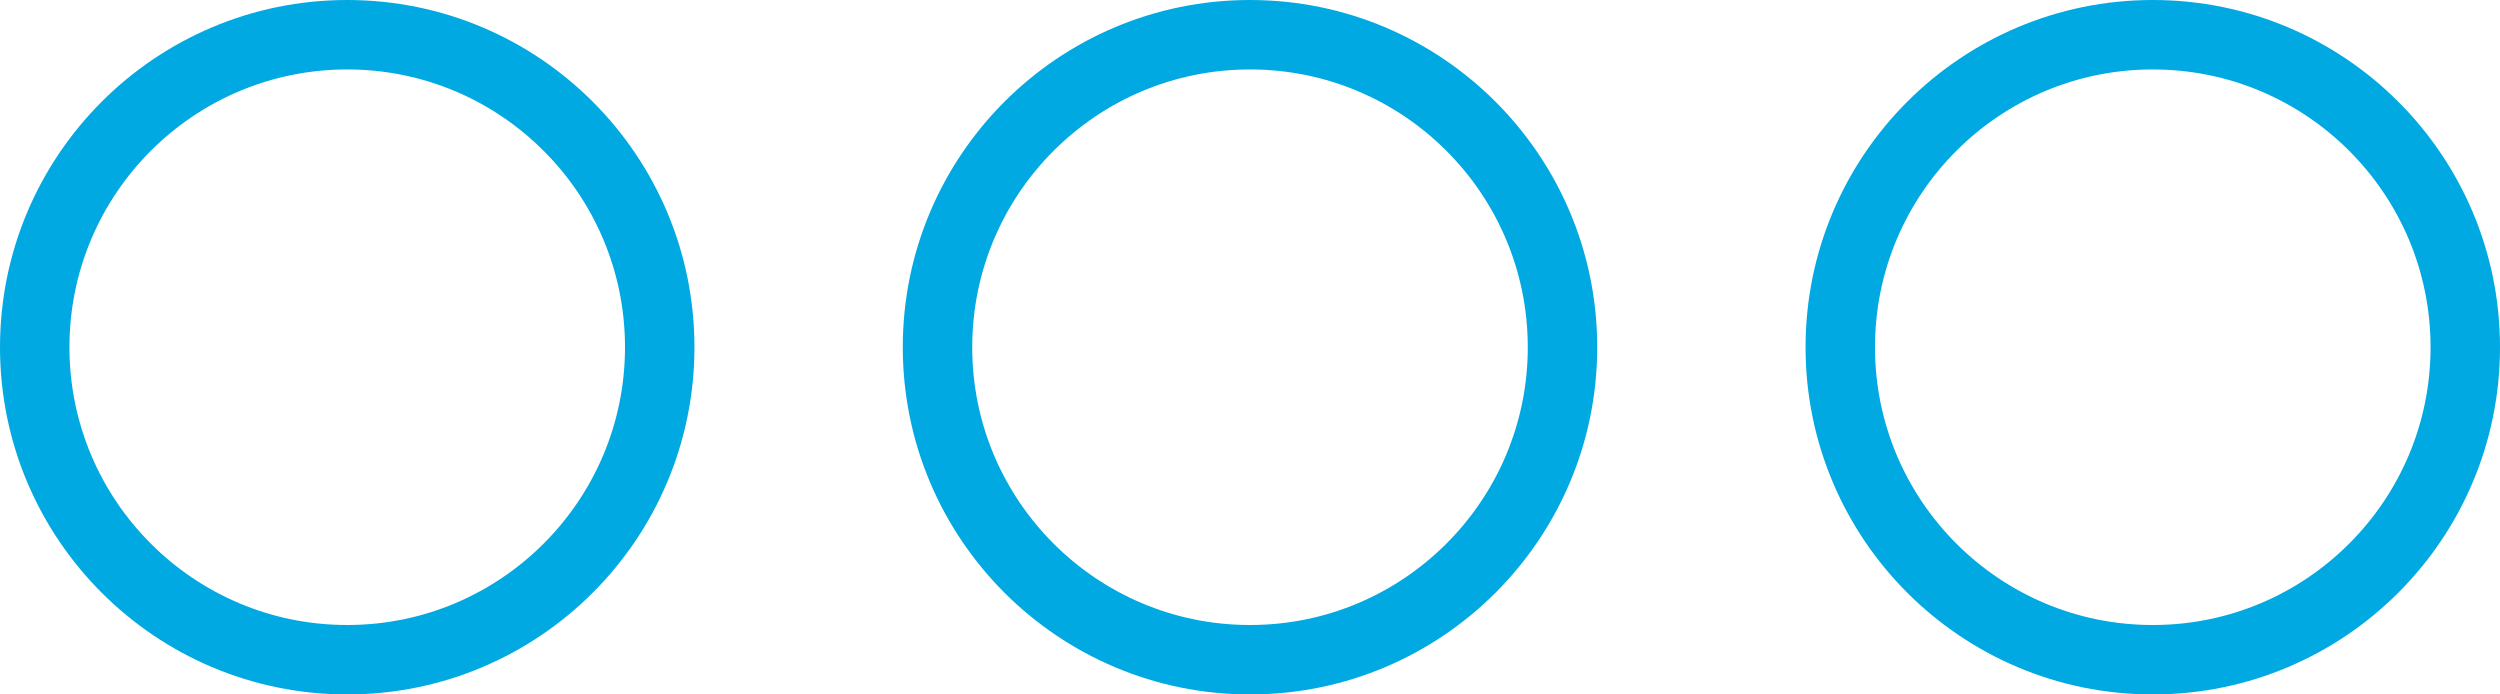
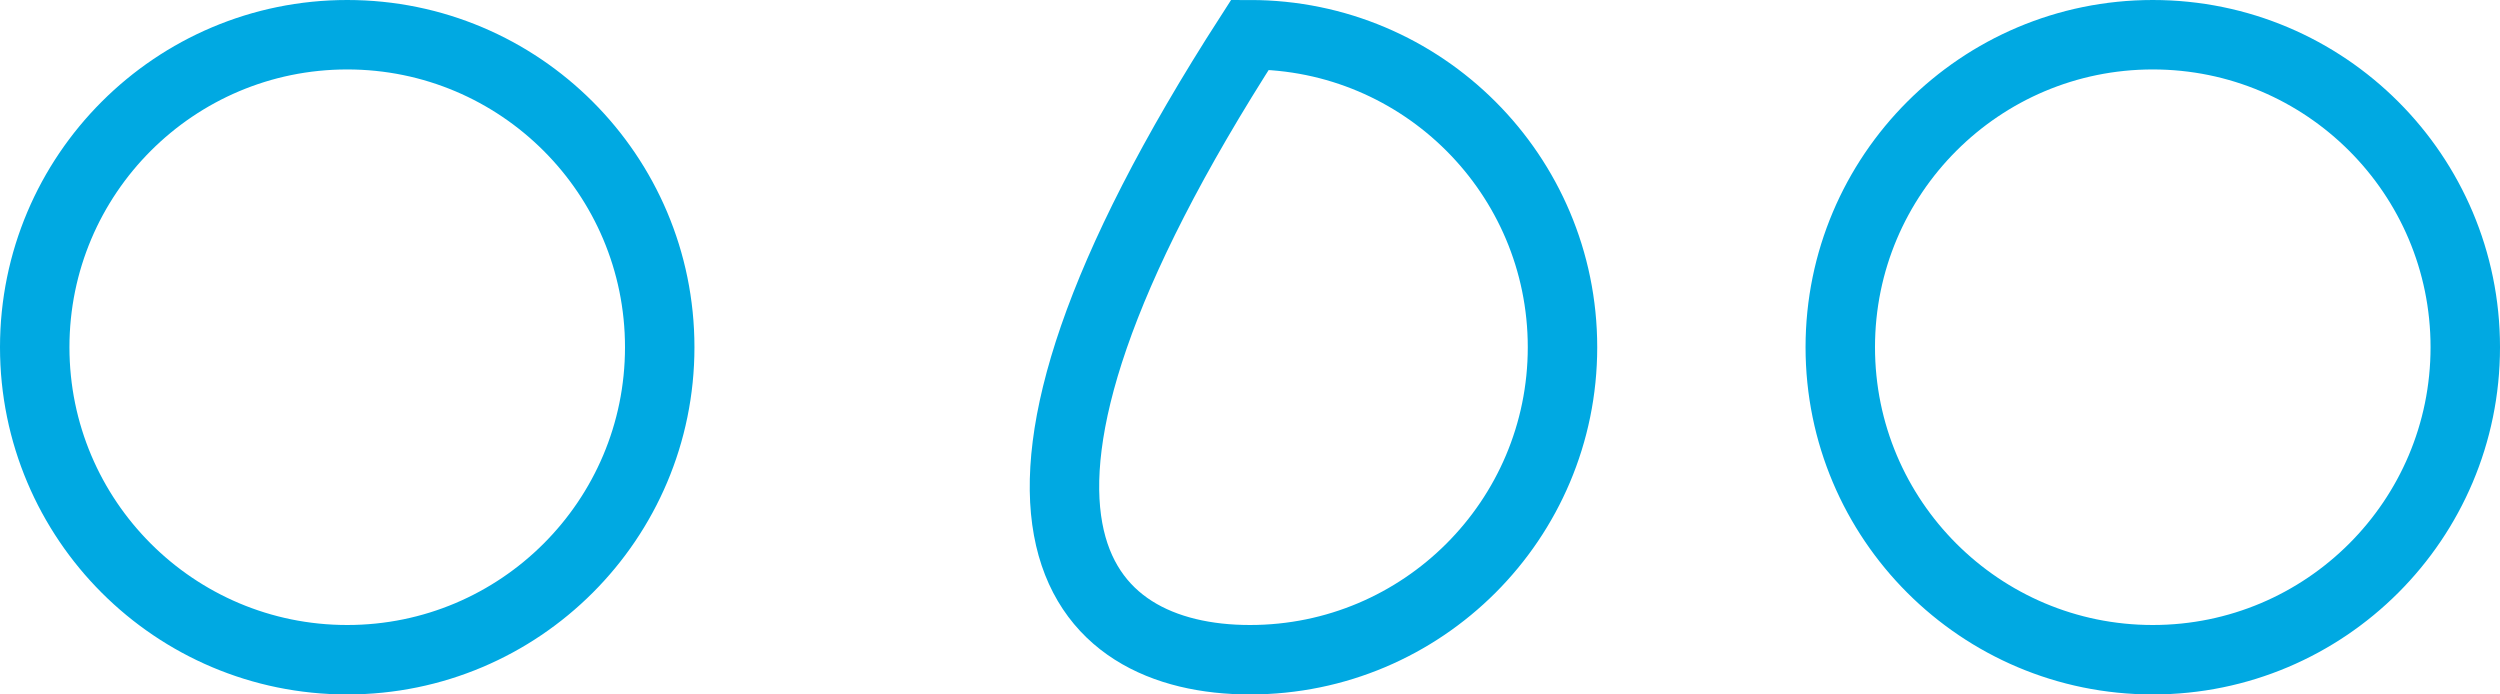
<svg xmlns="http://www.w3.org/2000/svg" width="36px" height="10px" viewBox="0 0 36 10" version="1.1">
  <title>Combined Shape</title>
  <desc>Created with Sketch.</desc>
  <defs />
  <g id="Artboard" stroke="none" stroke-width="1" fill="none" fill-rule="evenodd" transform="translate(-705, -275)">
-     <path d="M710,284.5 C712.485,284.5 714.5,282.485 714.5,280 C714.5,277.515 712.485,275.5 710,275.5 C707.515,275.5 705.5,277.515 705.5,280 C705.5,282.485 707.515,284.5 710,284.5 Z M723,284.5 C725.485,284.5 727.5,282.485 727.5,280 C727.5,277.515 725.485,275.5 723,275.5 C720.515,275.5 718.5,277.515 718.5,280 C718.5,282.485 720.515,284.5 723,284.5 Z M736,284.5 C738.485,284.5 740.5,282.485 740.5,280 C740.5,277.515 738.485,275.5 736,275.5 C733.515,275.5 731.5,277.515 731.5,280 C731.5,282.485 733.515,284.5 736,284.5 Z" id="Combined-Shape" stroke="#00A9E2" />
+     <path d="M710,284.5 C712.485,284.5 714.5,282.485 714.5,280 C714.5,277.515 712.485,275.5 710,275.5 C707.515,275.5 705.5,277.515 705.5,280 C705.5,282.485 707.515,284.5 710,284.5 Z M723,284.5 C725.485,284.5 727.5,282.485 727.5,280 C727.5,277.515 725.485,275.5 723,275.5 C718.5,282.485 720.515,284.5 723,284.5 Z M736,284.5 C738.485,284.5 740.5,282.485 740.5,280 C740.5,277.515 738.485,275.5 736,275.5 C733.515,275.5 731.5,277.515 731.5,280 C731.5,282.485 733.515,284.5 736,284.5 Z" id="Combined-Shape" stroke="#00A9E2" />
  </g>
</svg>